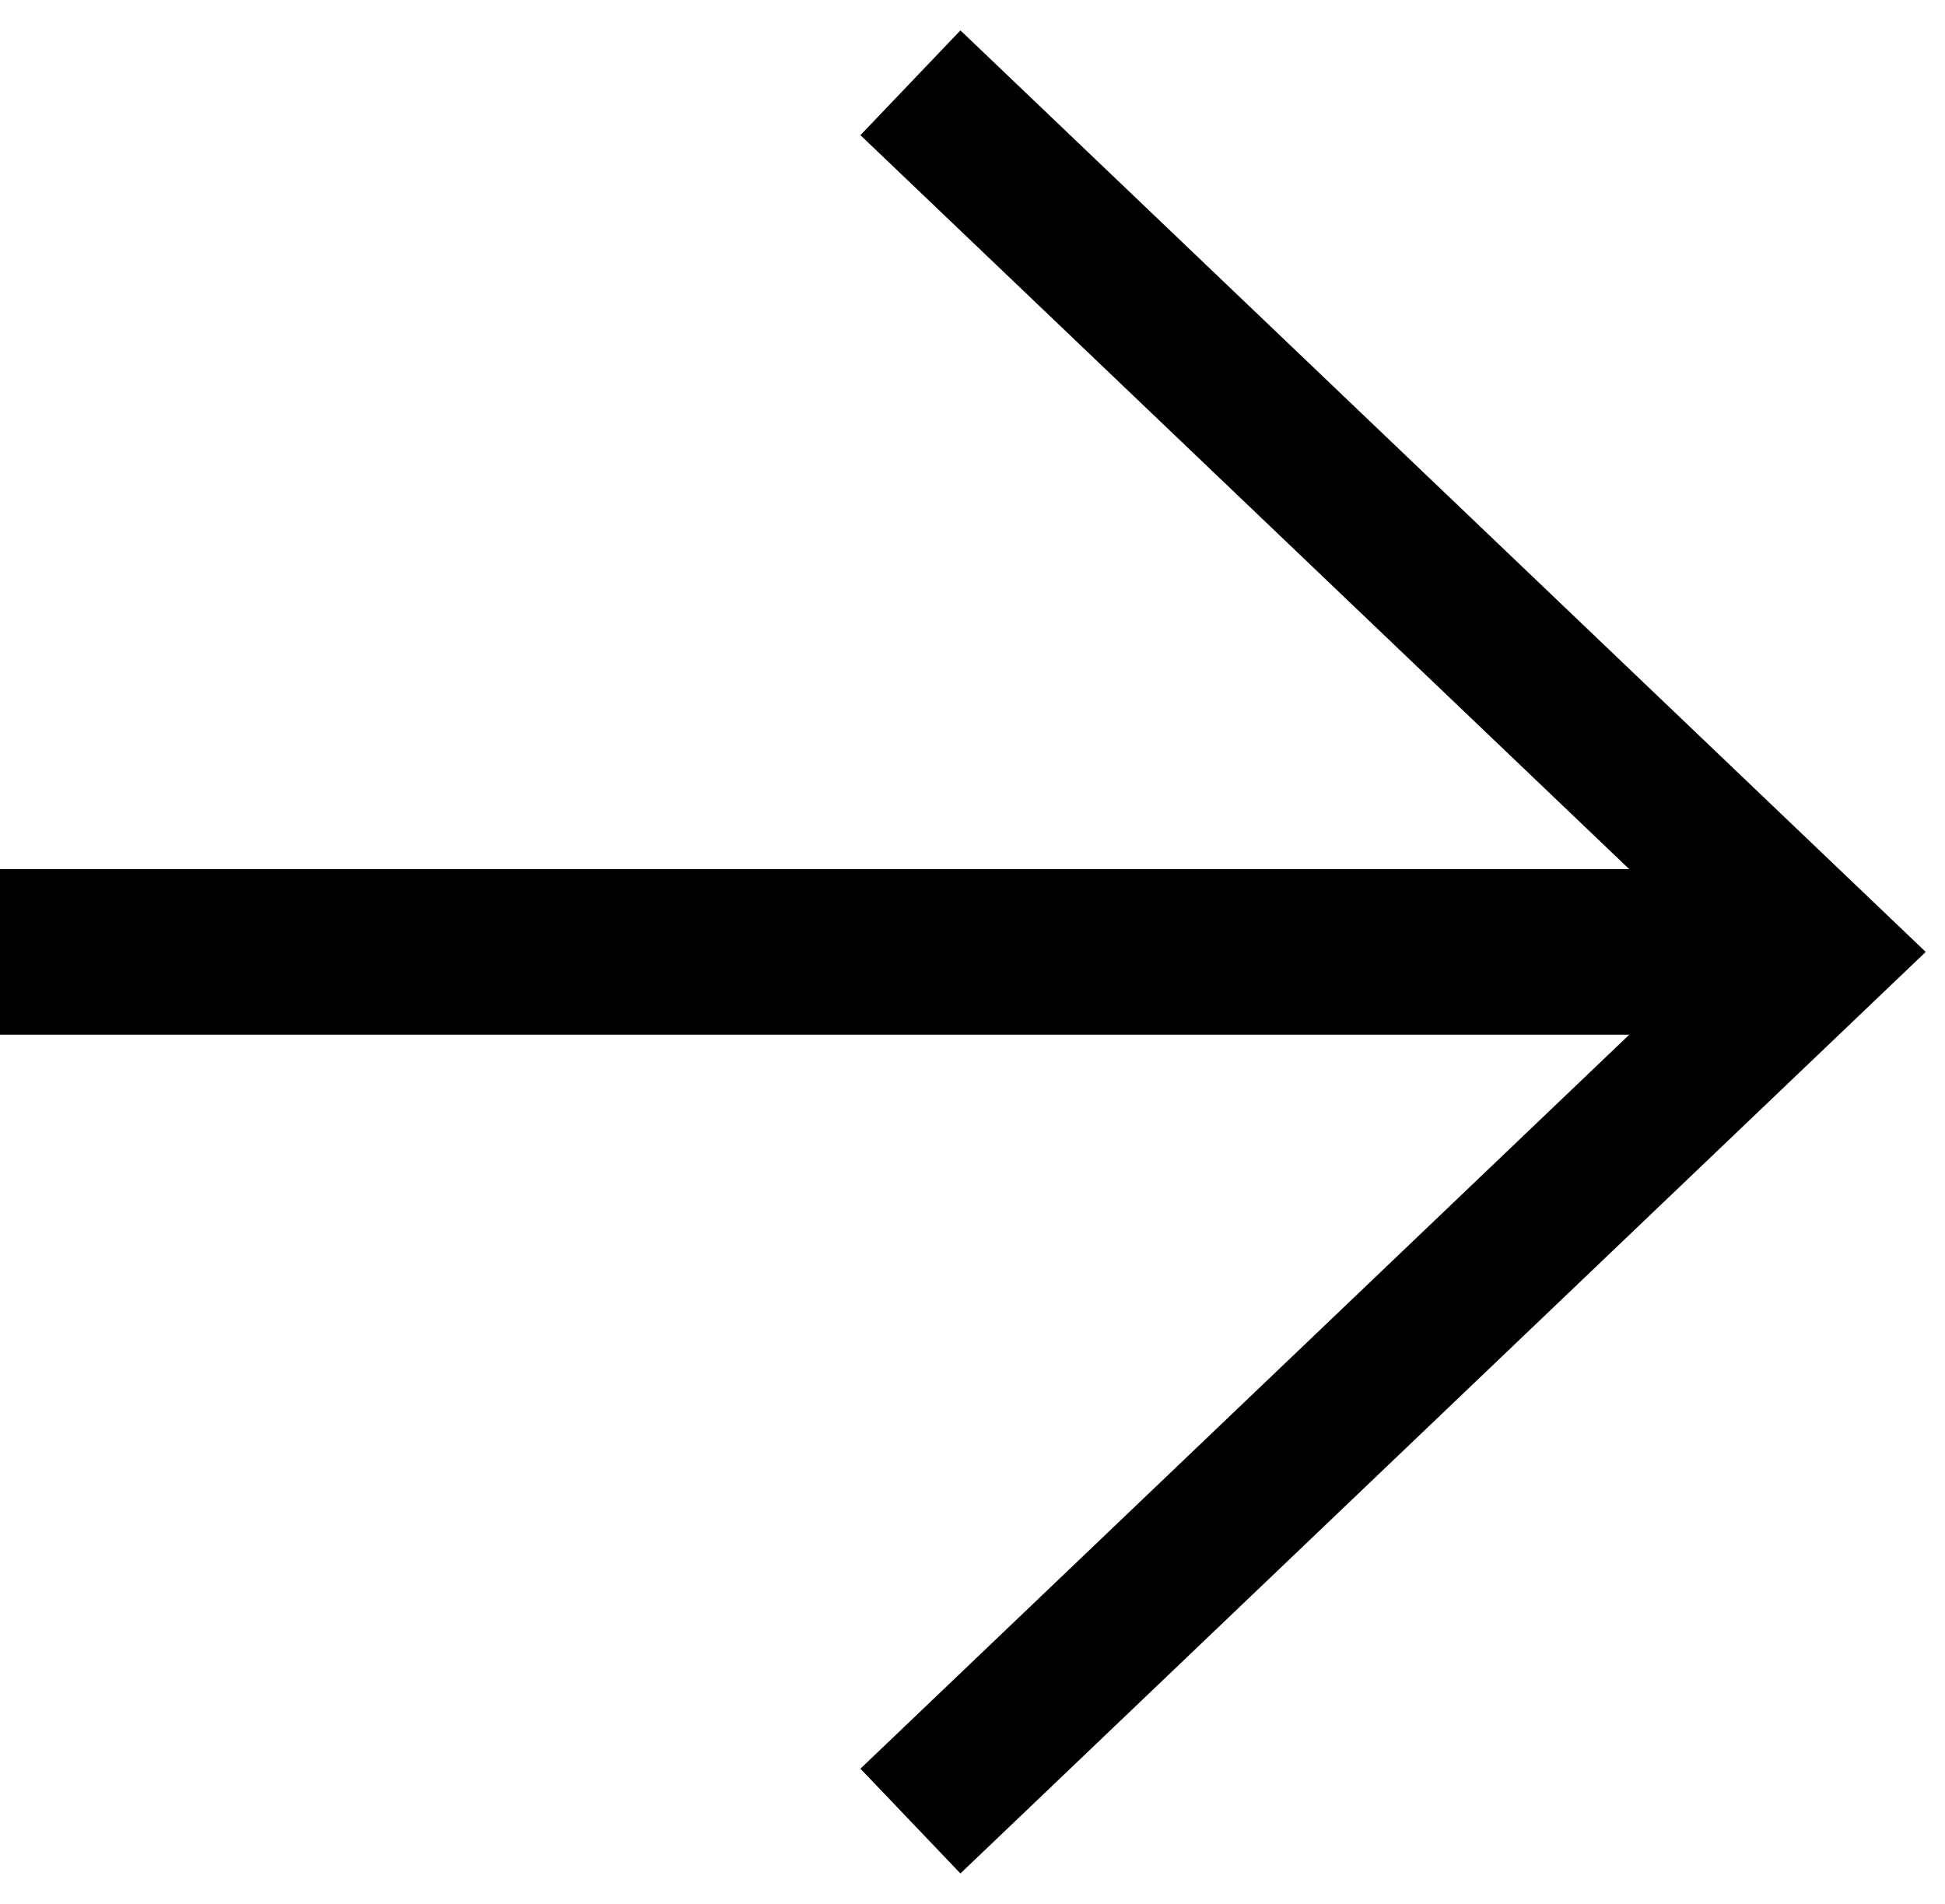
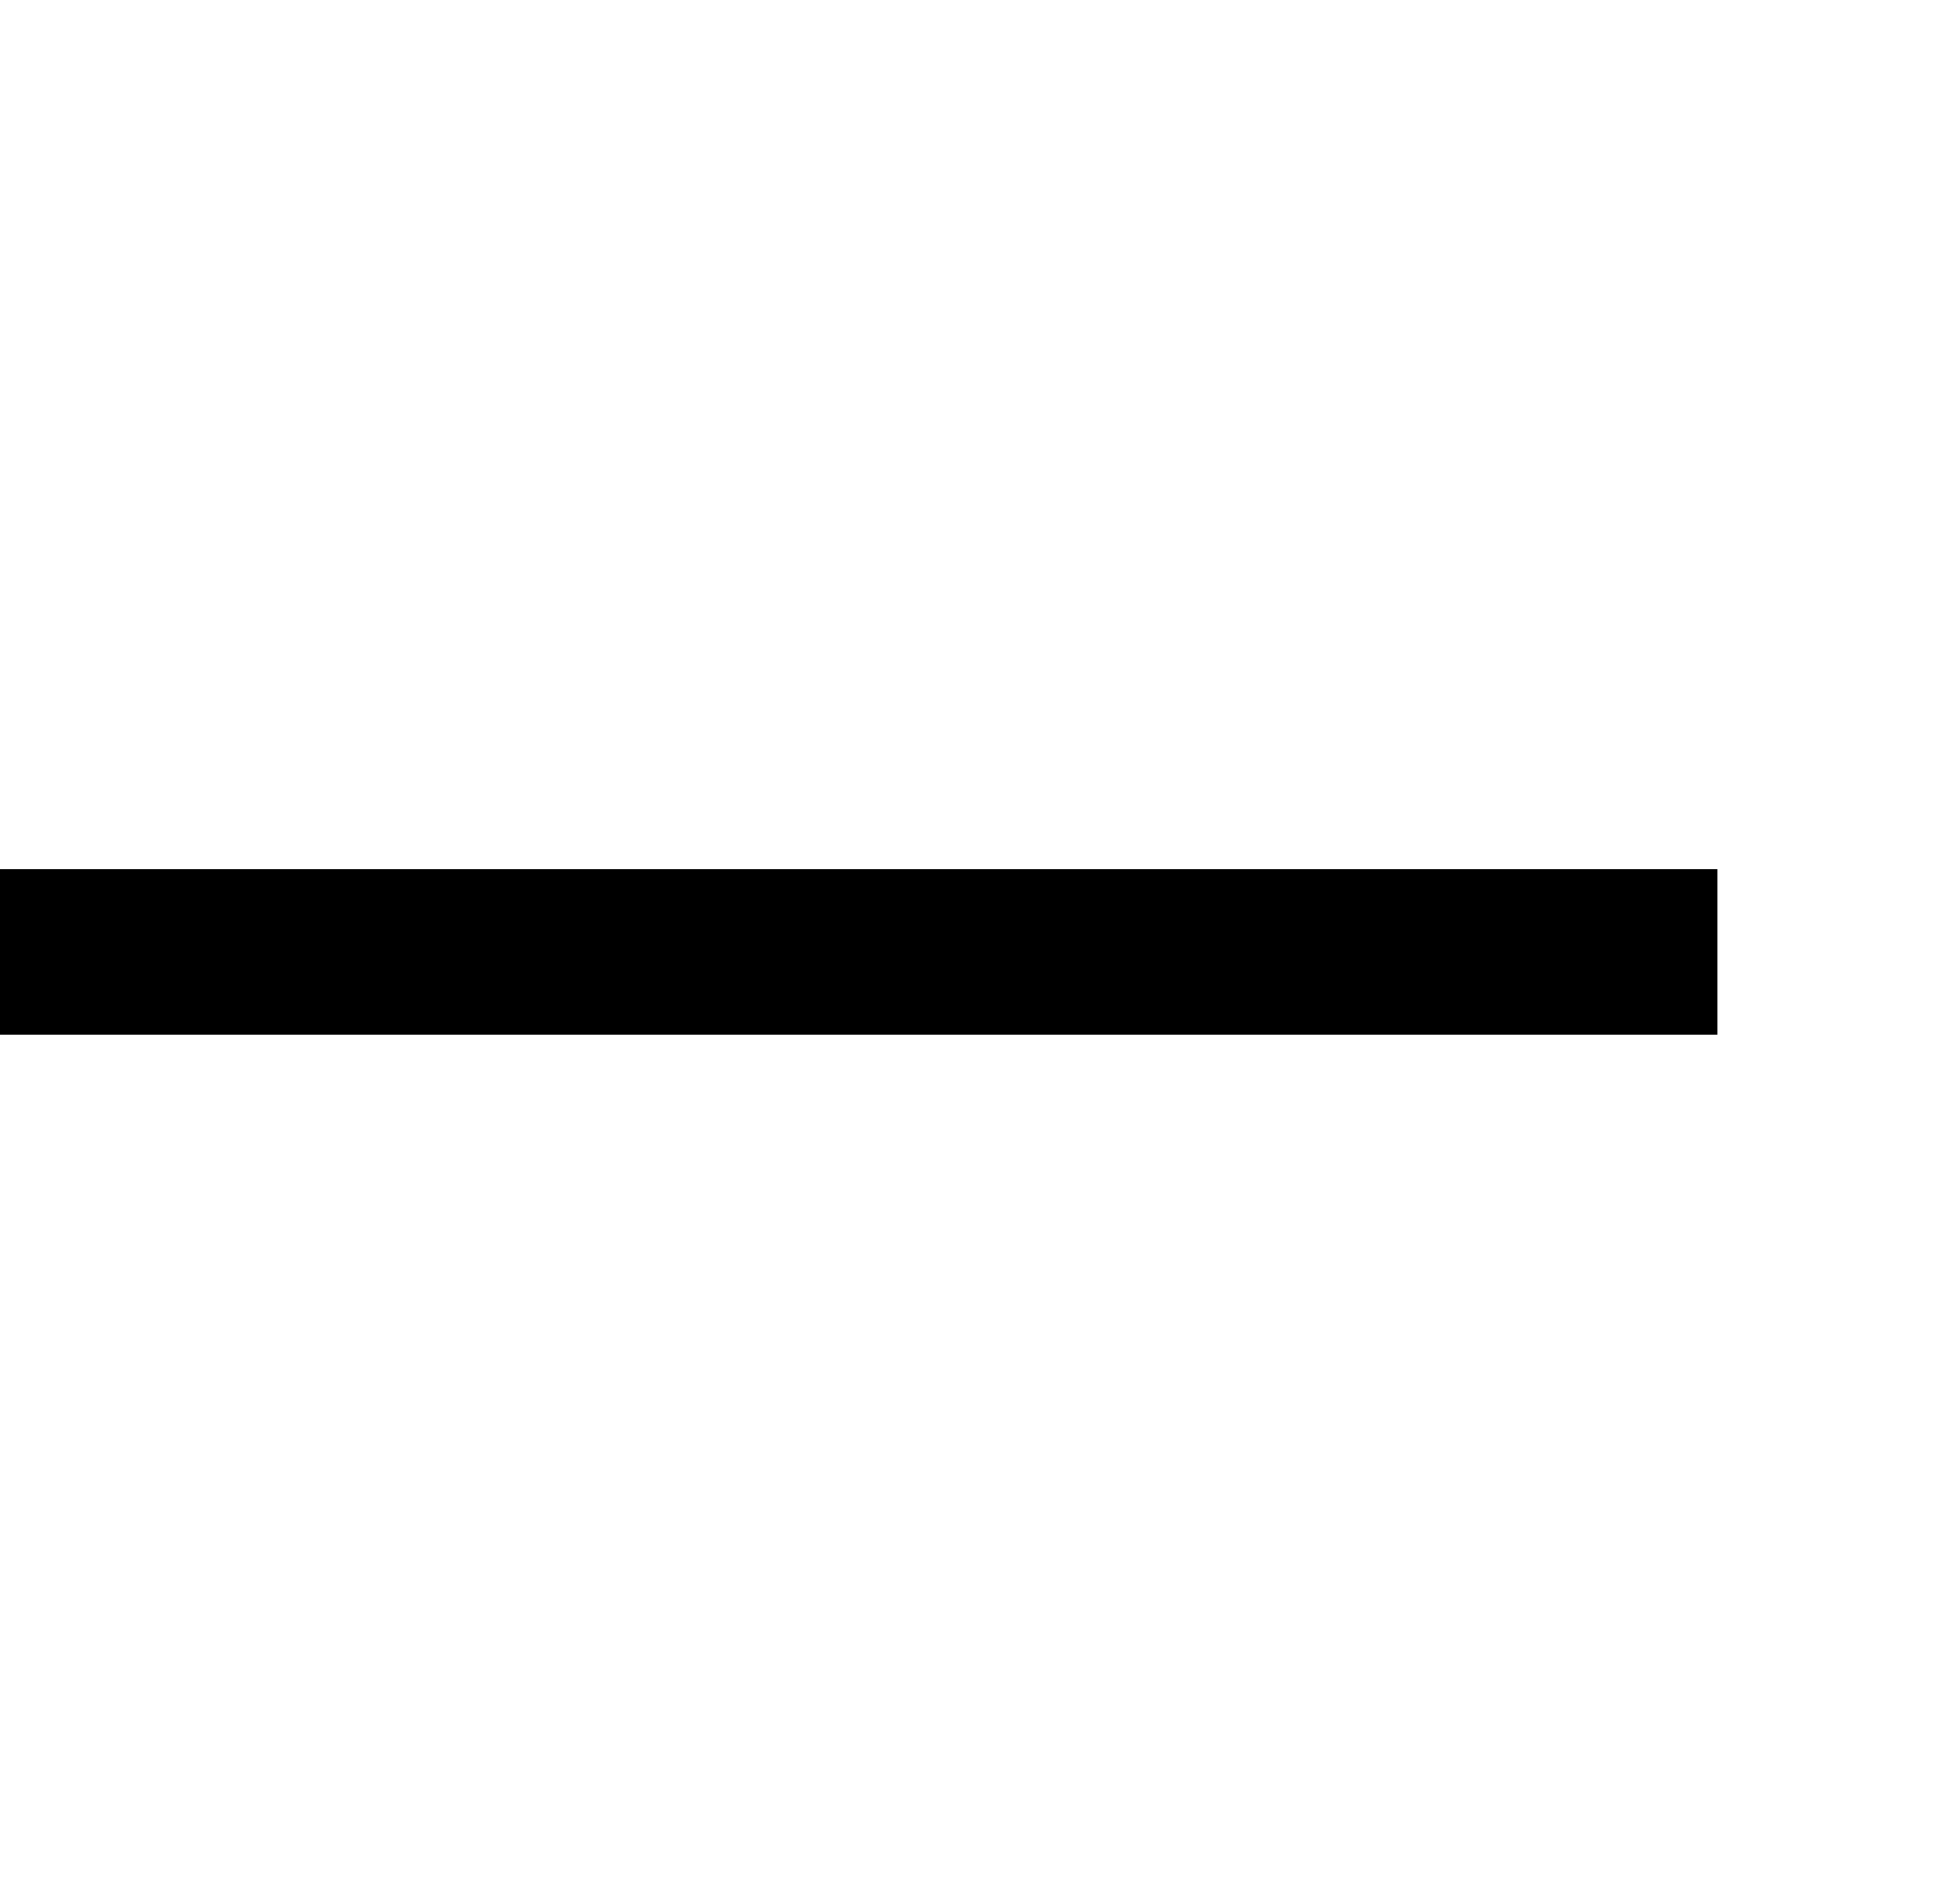
<svg xmlns="http://www.w3.org/2000/svg" id="Layer_1" version="1.1" viewBox="0 0 47 46">
  <defs>
    <style>
      .st0 {
        stroke-width: 3.5px;
      }

      .st0, .st1 {
        fill: none;
        stroke: #000;
      }

      .st1 {
        stroke-width: 4px;
      }
    </style>
  </defs>
-   <path class="st0" d="M22,44l22-21L22,2" />
  <path class="st1" d="M41.5,23H0" />
</svg>